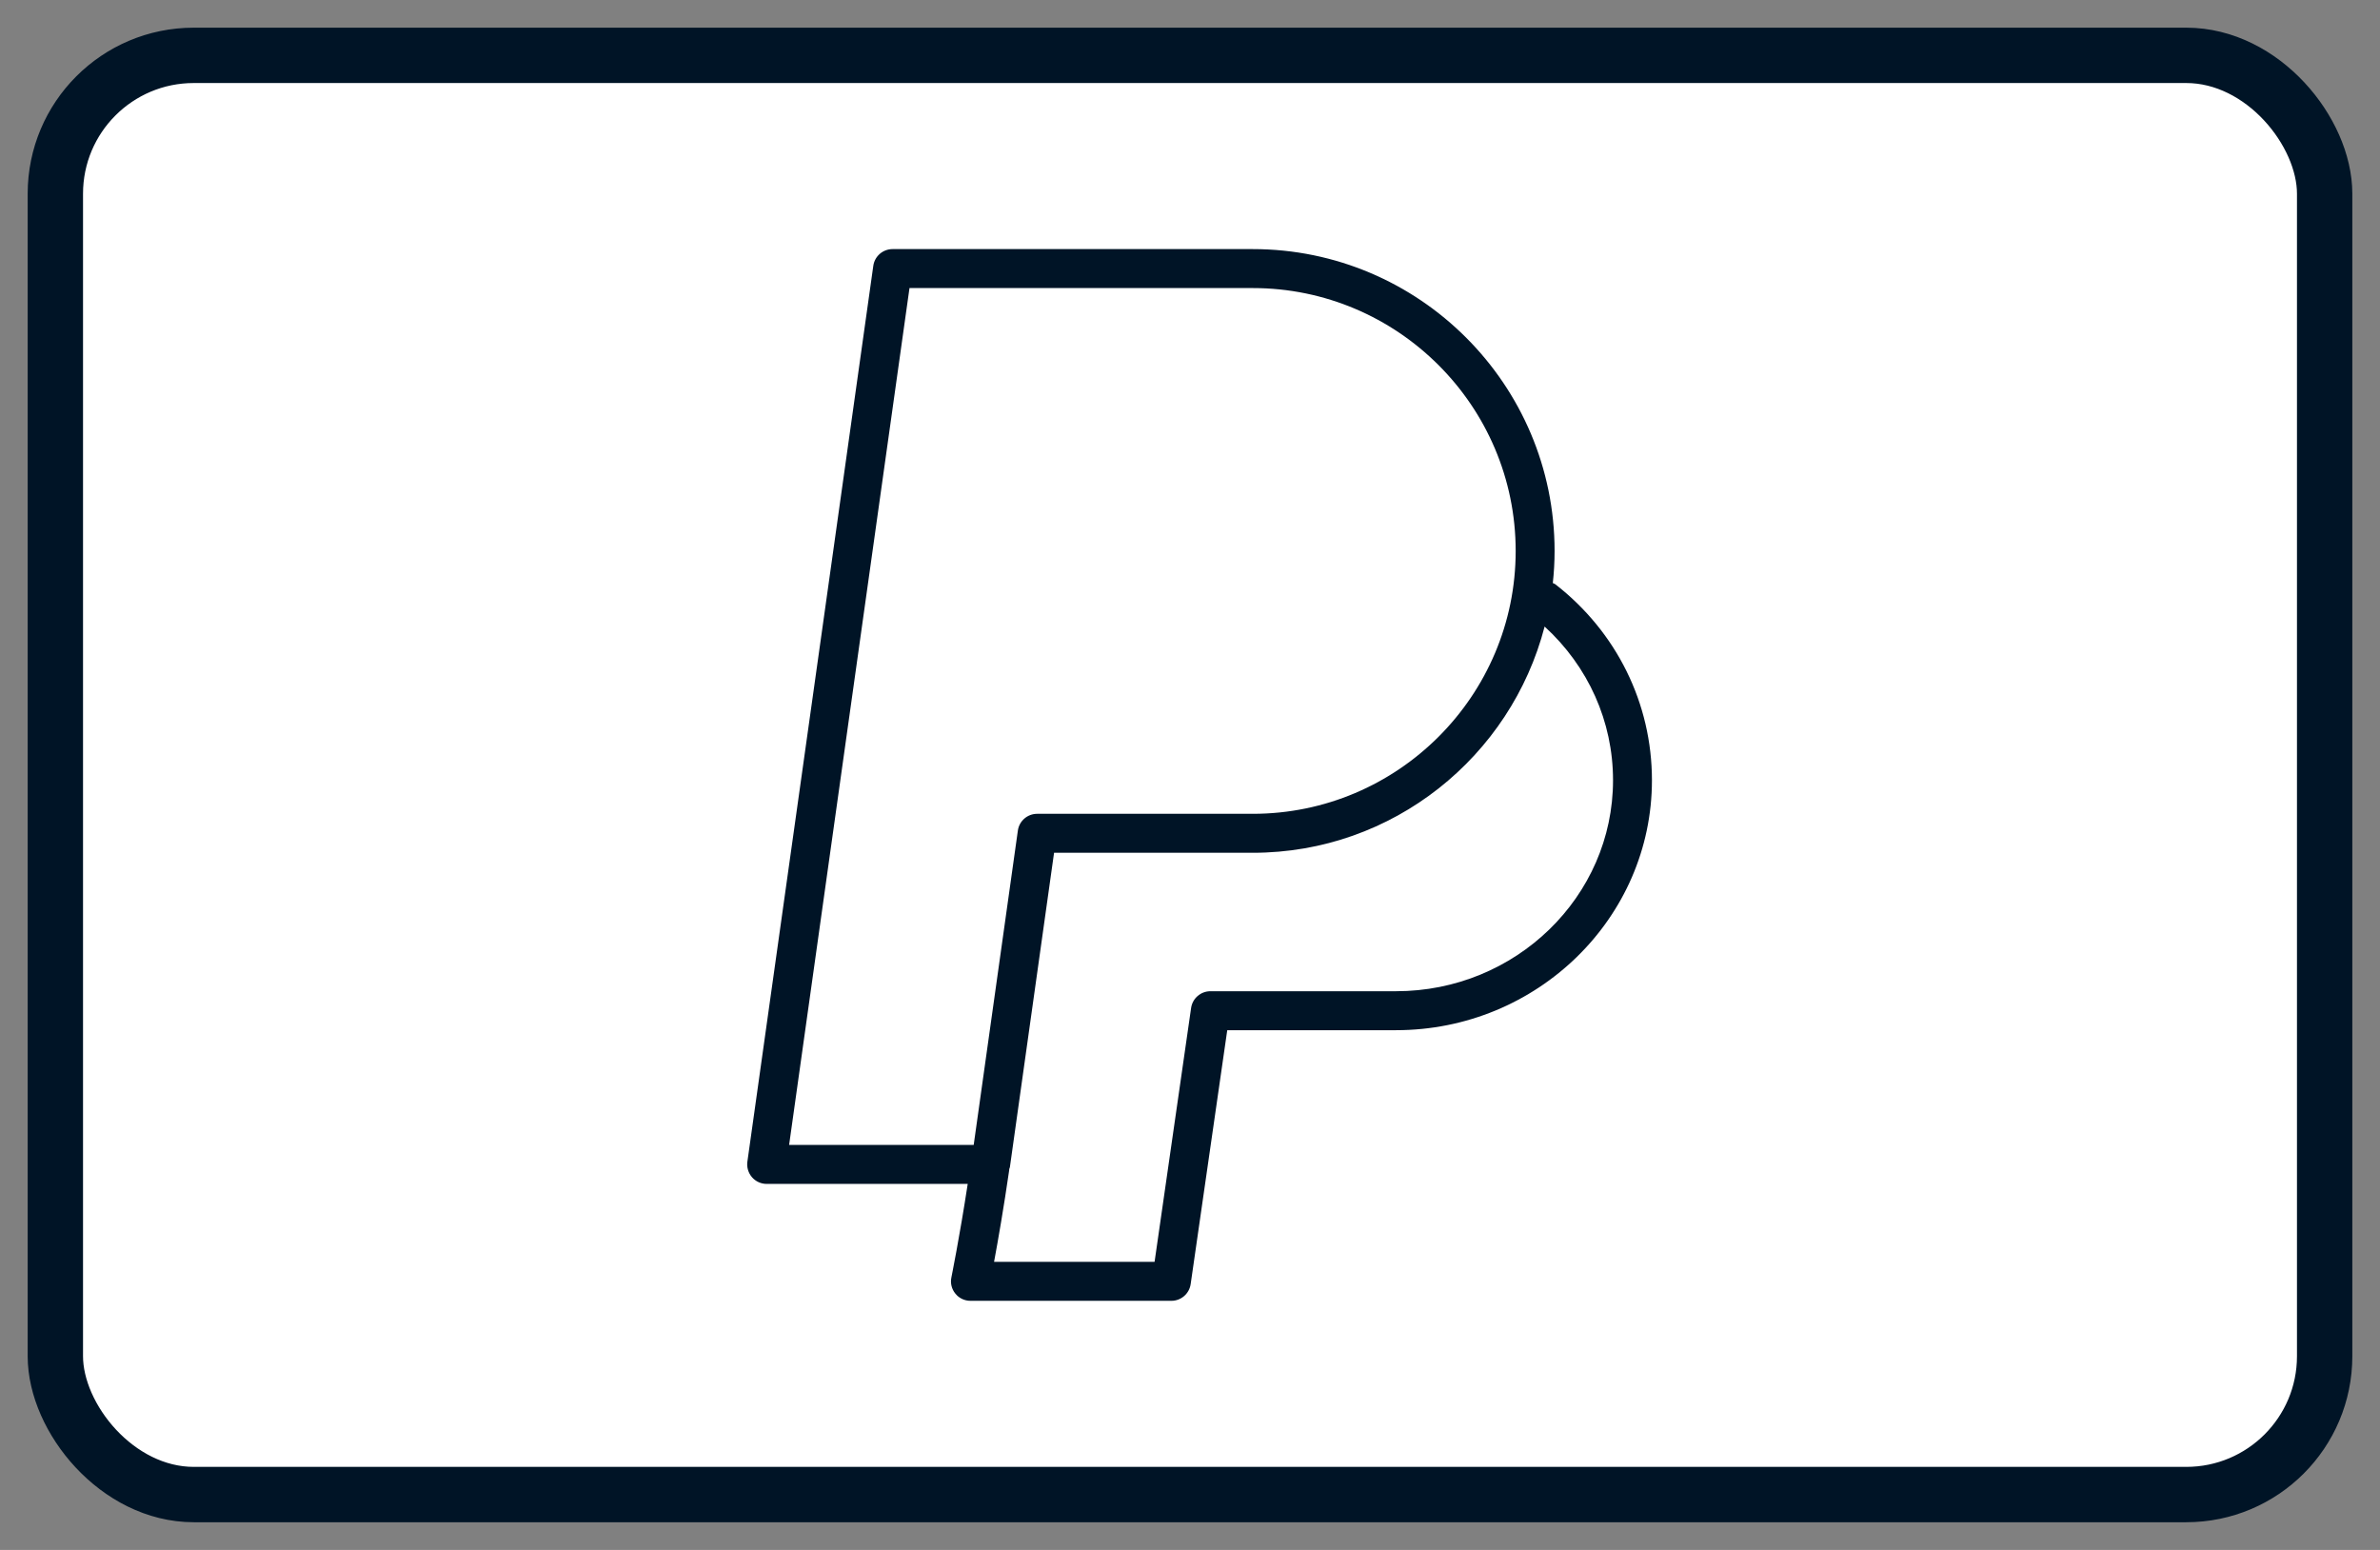
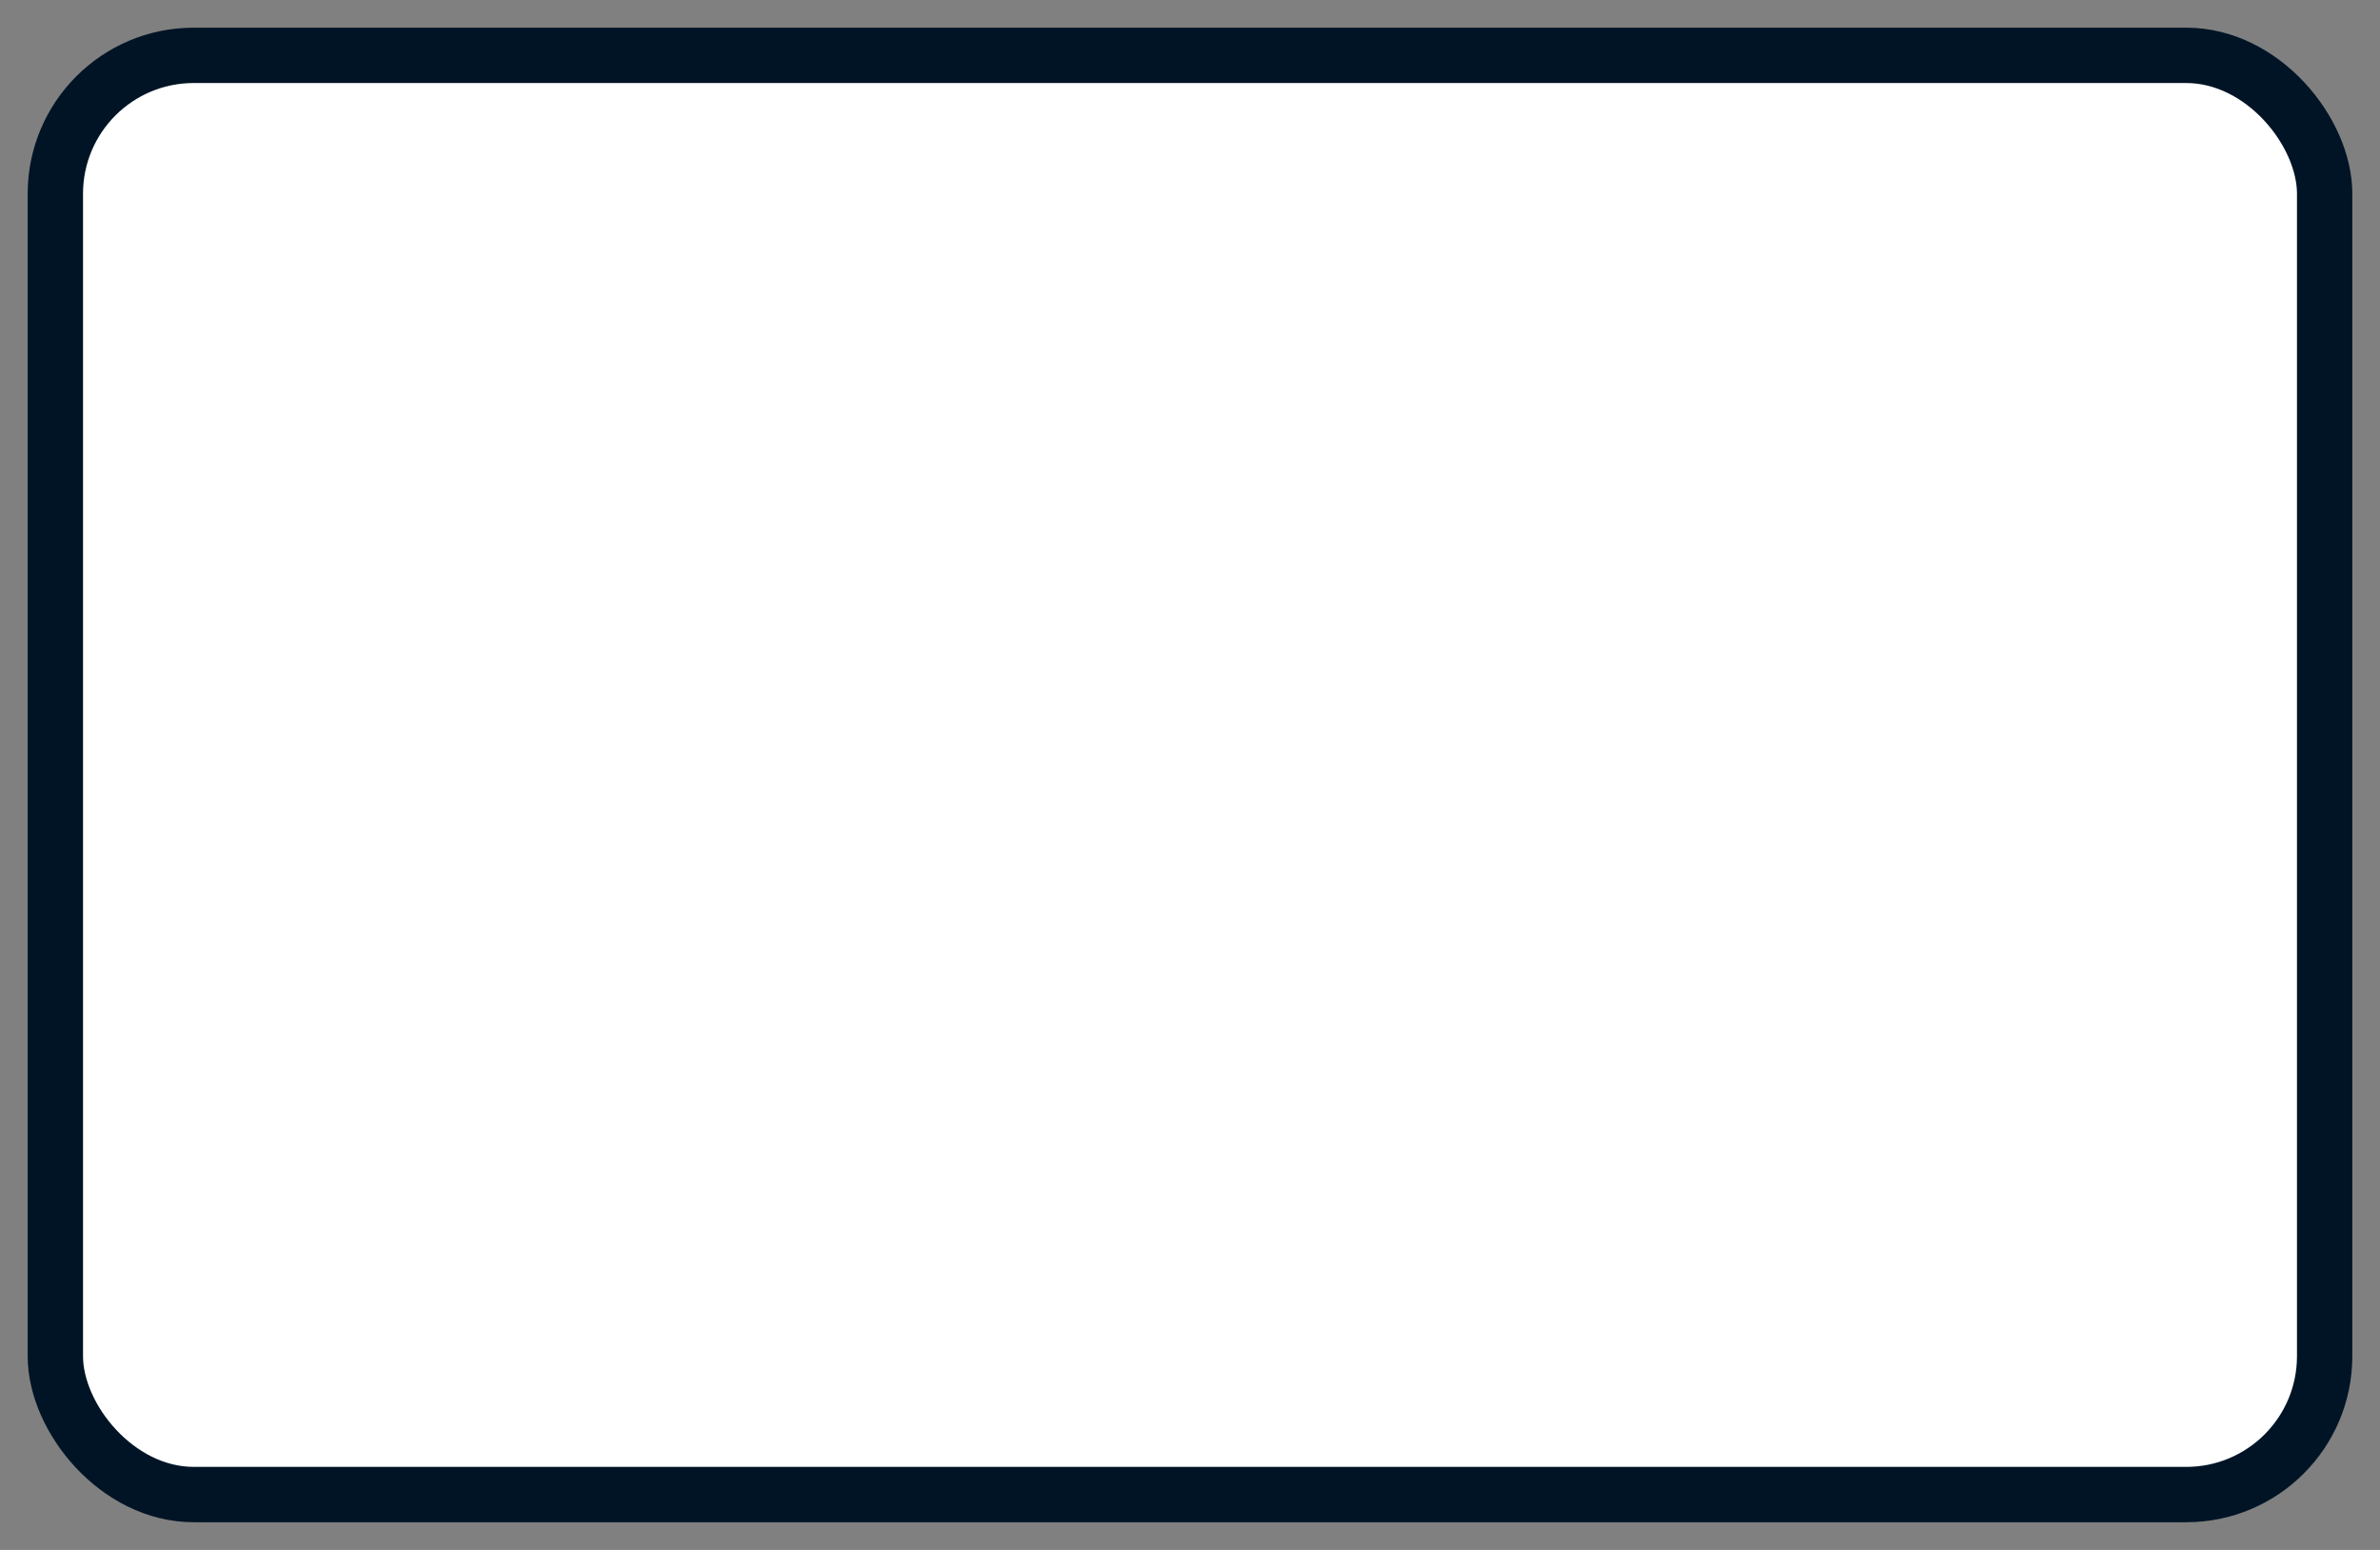
<svg xmlns="http://www.w3.org/2000/svg" fill="none" viewBox="0 0 43 28" height="28" width="43">
  <rect x="0" y="0" width="43" height="28" fill="#808080" stroke="none" />
  <rect fill="white" rx="2.5" height="26" width="41" y="1" x="1" />
  <rect stroke="#001426" rx="2.5" height="26" width="41" y="1" x="1" />
-   <path fill="#001426" d="M28.099 10.554C28.085 10.544 28.069 10.541 28.055 10.533C28.076 10.342 28.087 10.149 28.087 9.953C28.087 6.946 25.641 4.5 22.634 4.5H16.126C15.951 4.5 15.802 4.629 15.778 4.803L13.503 20.987C13.489 21.088 13.52 21.19 13.586 21.267C13.653 21.344 13.75 21.388 13.852 21.388H17.484C17.335 22.362 17.19 23.069 17.189 23.078C17.167 23.181 17.194 23.289 17.261 23.37C17.327 23.453 17.428 23.5 17.533 23.5H21.164C21.338 23.5 21.487 23.372 21.512 23.198L22.173 18.611H25.222C27.771 18.611 29.846 16.585 29.846 14.096C29.846 12.708 29.209 11.417 28.099 10.554ZM16.432 5.204H22.634C25.253 5.204 27.384 7.334 27.384 9.954C27.384 12.572 25.253 14.702 22.634 14.702H18.738C18.563 14.702 18.414 14.831 18.39 15.005L17.592 20.684H14.257L16.432 5.204ZM25.223 17.907H21.869C21.694 17.907 21.545 18.036 21.52 18.209L20.86 22.796H17.96C18.03 22.421 18.134 21.825 18.234 21.135C18.235 21.131 18.233 21.127 18.233 21.123C18.237 21.11 18.244 21.098 18.246 21.085L19.044 15.406H22.634C25.169 15.406 27.298 13.666 27.907 11.319C28.694 12.039 29.143 13.032 29.143 14.096C29.143 16.198 27.384 17.907 25.223 17.907Z" />
</svg>